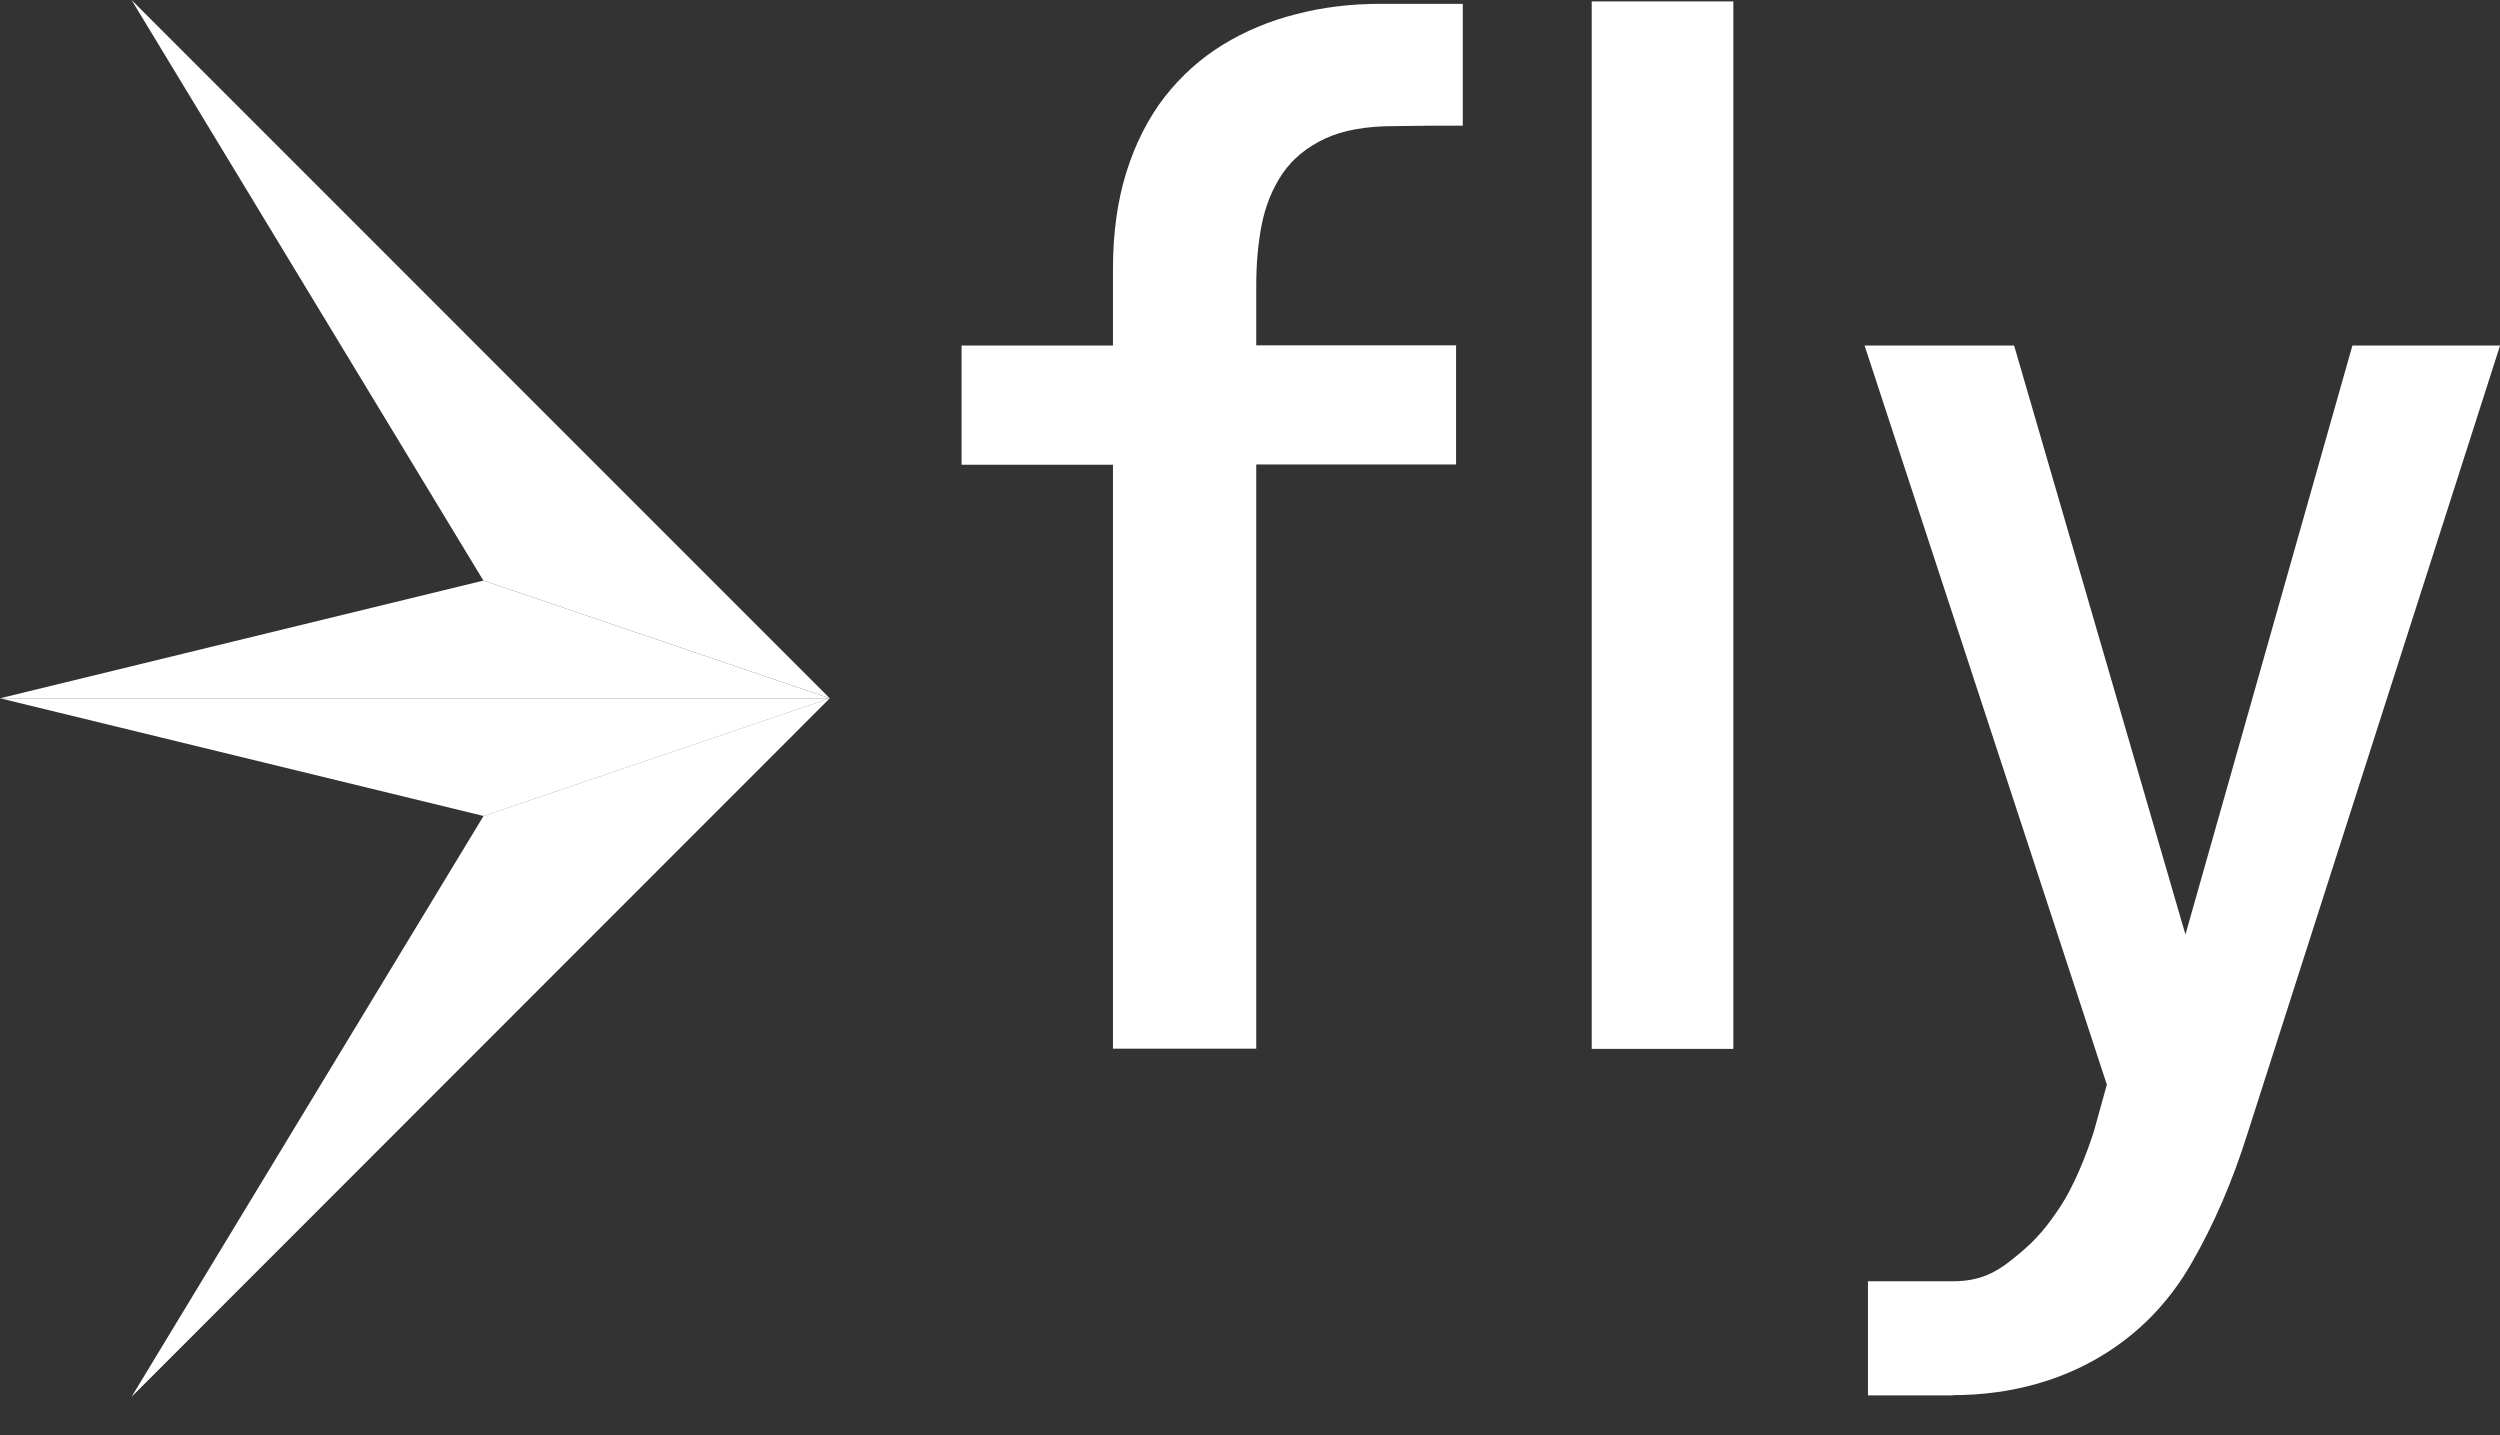
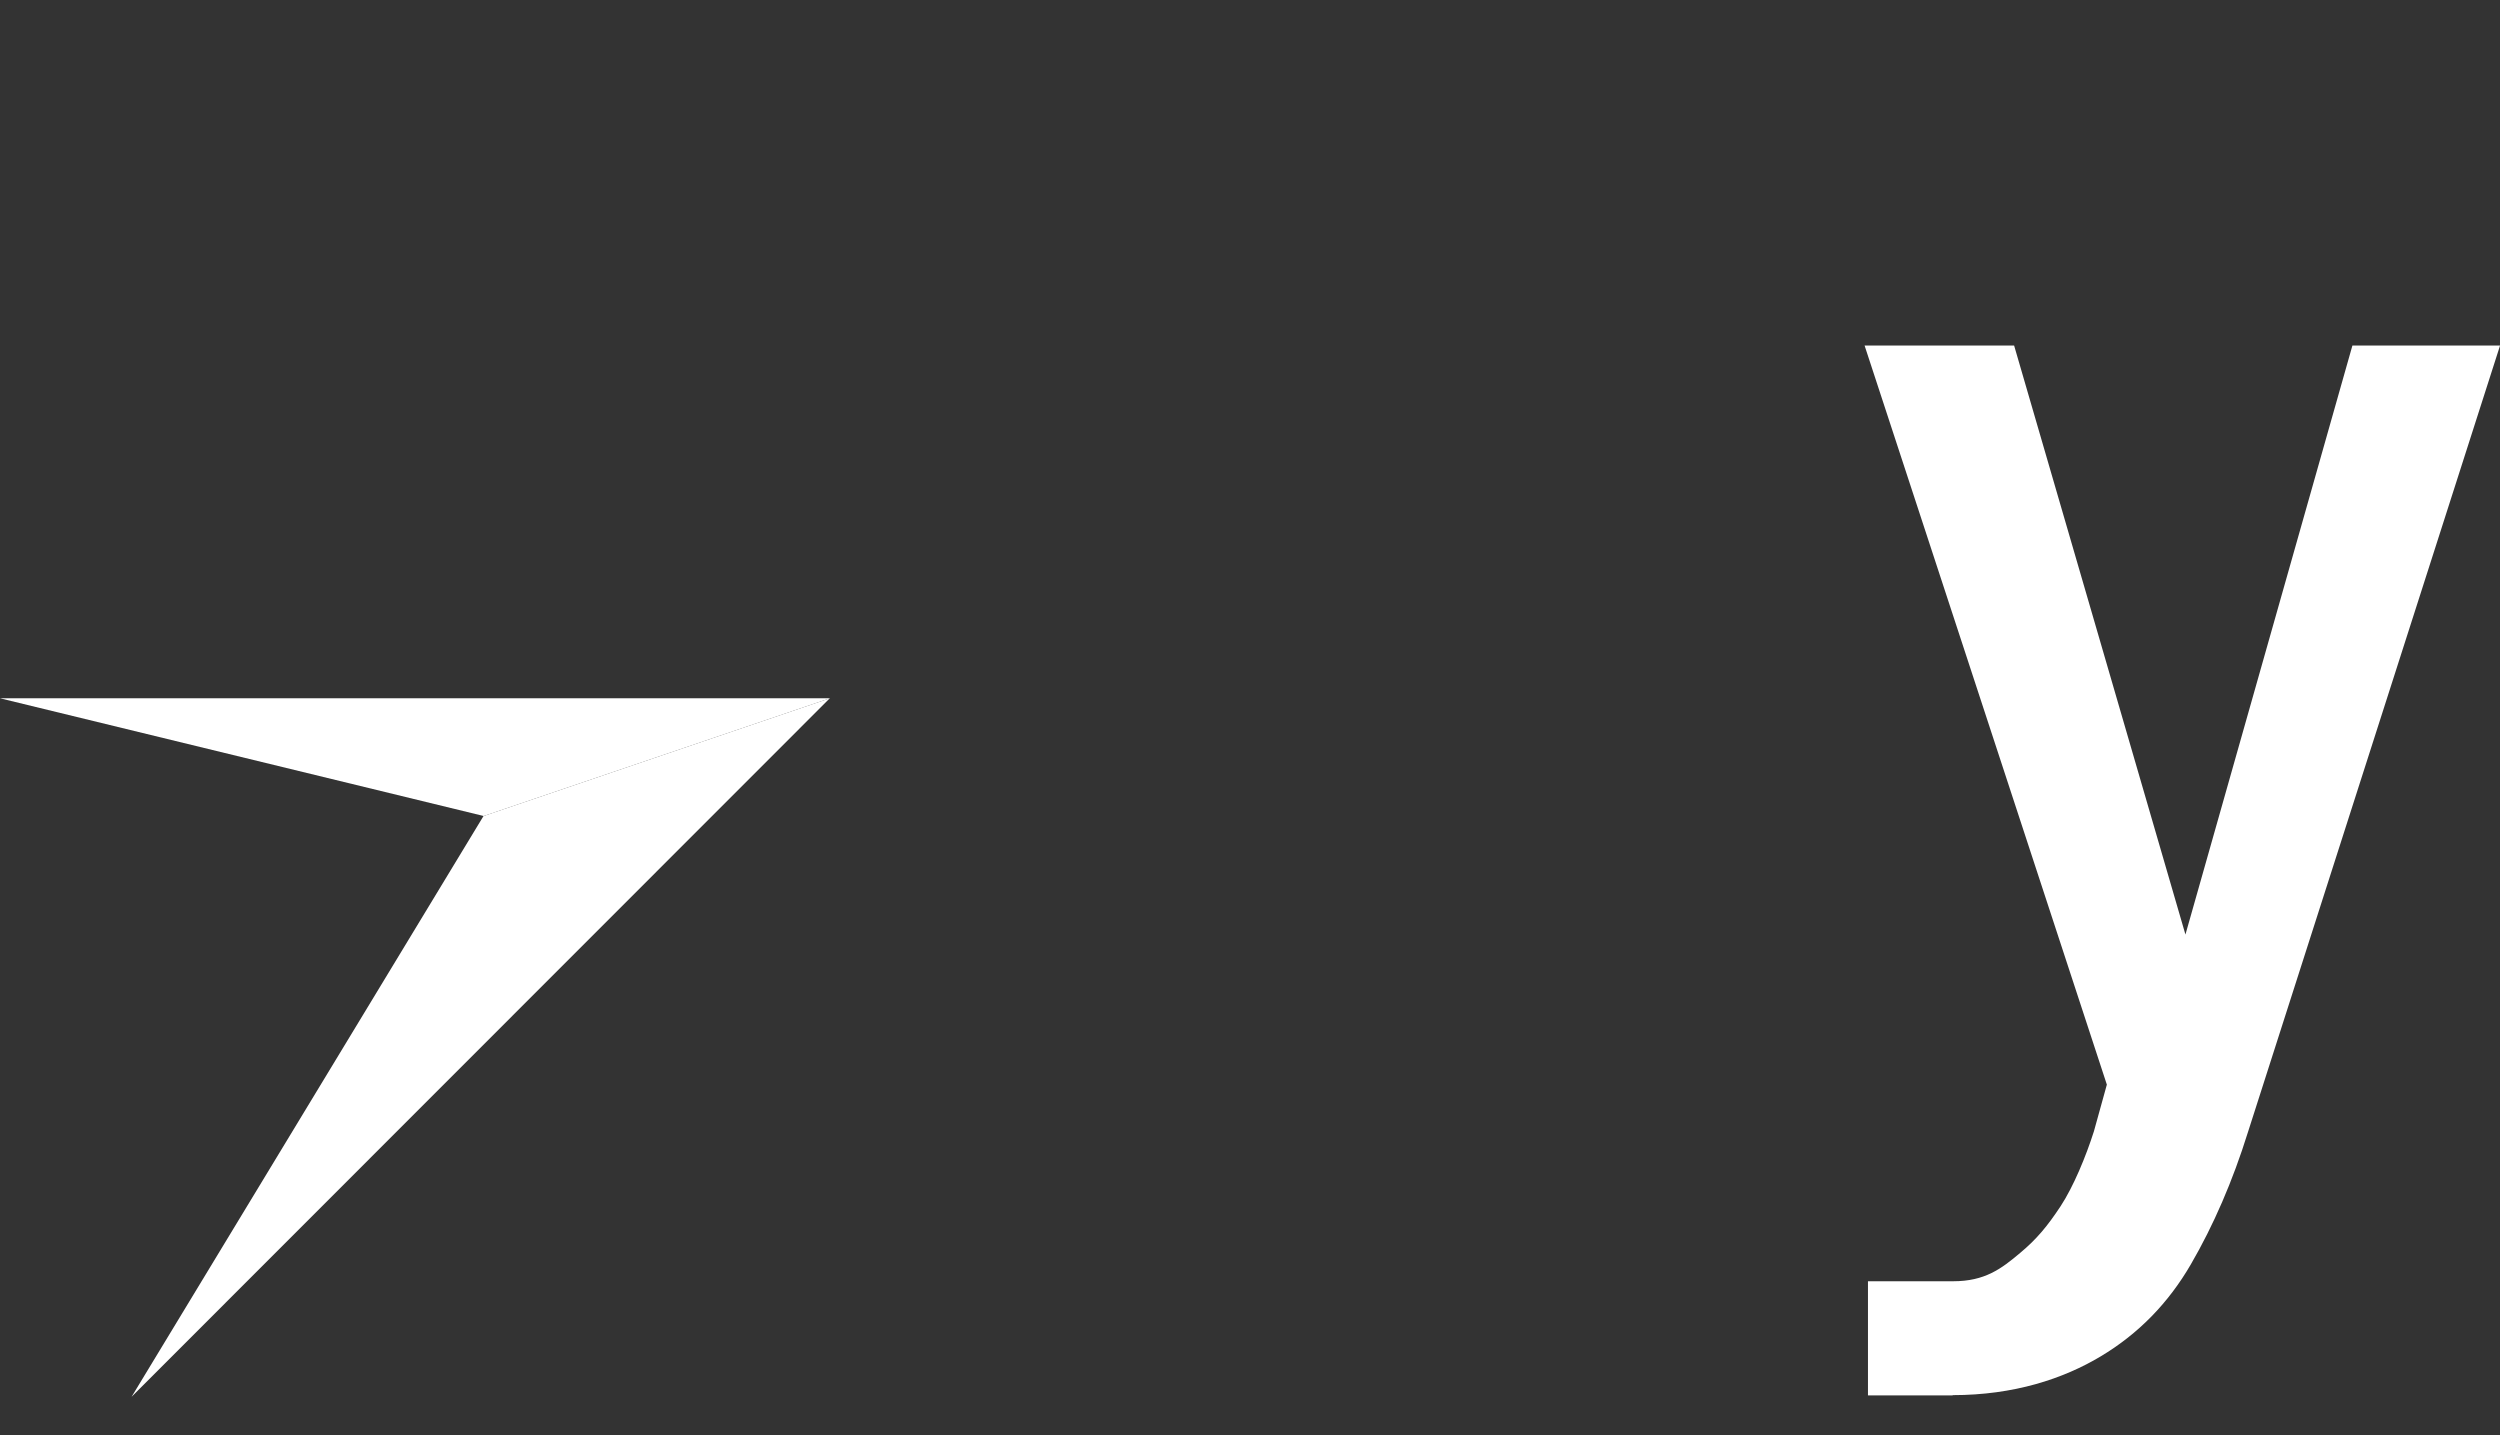
<svg xmlns="http://www.w3.org/2000/svg" width="54" height="31" viewBox="0 0 54 31" fill="none">
  <rect x="0" y="0" width="54" height="31" fill="#333333" stroke="none" />
-   <path d="M10.444 12.545L2.842 0L17.923 15.083L10.444 12.54V12.545Z" fill="white" />
-   <path d="M0 15.083L10.444 12.54L17.922 15.083H0Z" fill="white" />
  <path d="M0 15.083H17.928L10.449 17.626L0 15.083Z" fill="white" />
  <path d="M10.444 17.626L17.923 15.083L2.842 30.171L10.444 17.626Z" fill="white" />
-   <path d="M24.04 22.656V10.038H20.77V7.464H24.04V5.806C24.04 5.024 24.139 4.325 24.335 3.703C24.532 3.082 24.806 2.548 25.158 2.092C25.51 1.642 25.929 1.264 26.411 0.968C26.892 0.673 27.42 0.451 28 0.305C28.574 0.155 29.18 0.083 29.806 0.083C30.318 0.083 30.649 0.083 30.97 0.083H31.596V2.714C31.451 2.714 31.281 2.714 31.001 2.714C30.603 2.714 30.437 2.724 30.122 2.724C29.511 2.724 29.009 2.812 28.621 2.994C28.233 3.175 27.927 3.424 27.705 3.745C27.487 4.066 27.337 4.434 27.254 4.848C27.172 5.262 27.135 5.703 27.135 6.169V7.459H31.451V10.033H27.135V22.651H24.051L24.04 22.656Z" fill="white" />
-   <path d="M37.44 0.031V22.656H34.381V0.031H37.44Z" fill="white" />
  <path d="M42.18 30.14H41.057C40.705 30.14 40.514 30.14 40.348 30.14V27.675C40.451 27.675 41.497 27.675 41.605 27.675H42.19C42.873 27.675 43.23 27.405 43.634 27.064C43.996 26.763 44.229 26.478 44.509 26.054C44.788 25.629 45.057 24.976 45.228 24.438L45.508 23.428L40.275 7.464H43.505L47.407 20.879H47.009L50.812 7.464H54.001L48.556 24.453C48.225 25.515 47.811 26.468 47.324 27.307C46.838 28.146 46.191 28.809 45.378 29.296C44.566 29.783 43.5 30.135 42.175 30.135L42.18 30.14Z" fill="white" />
</svg>